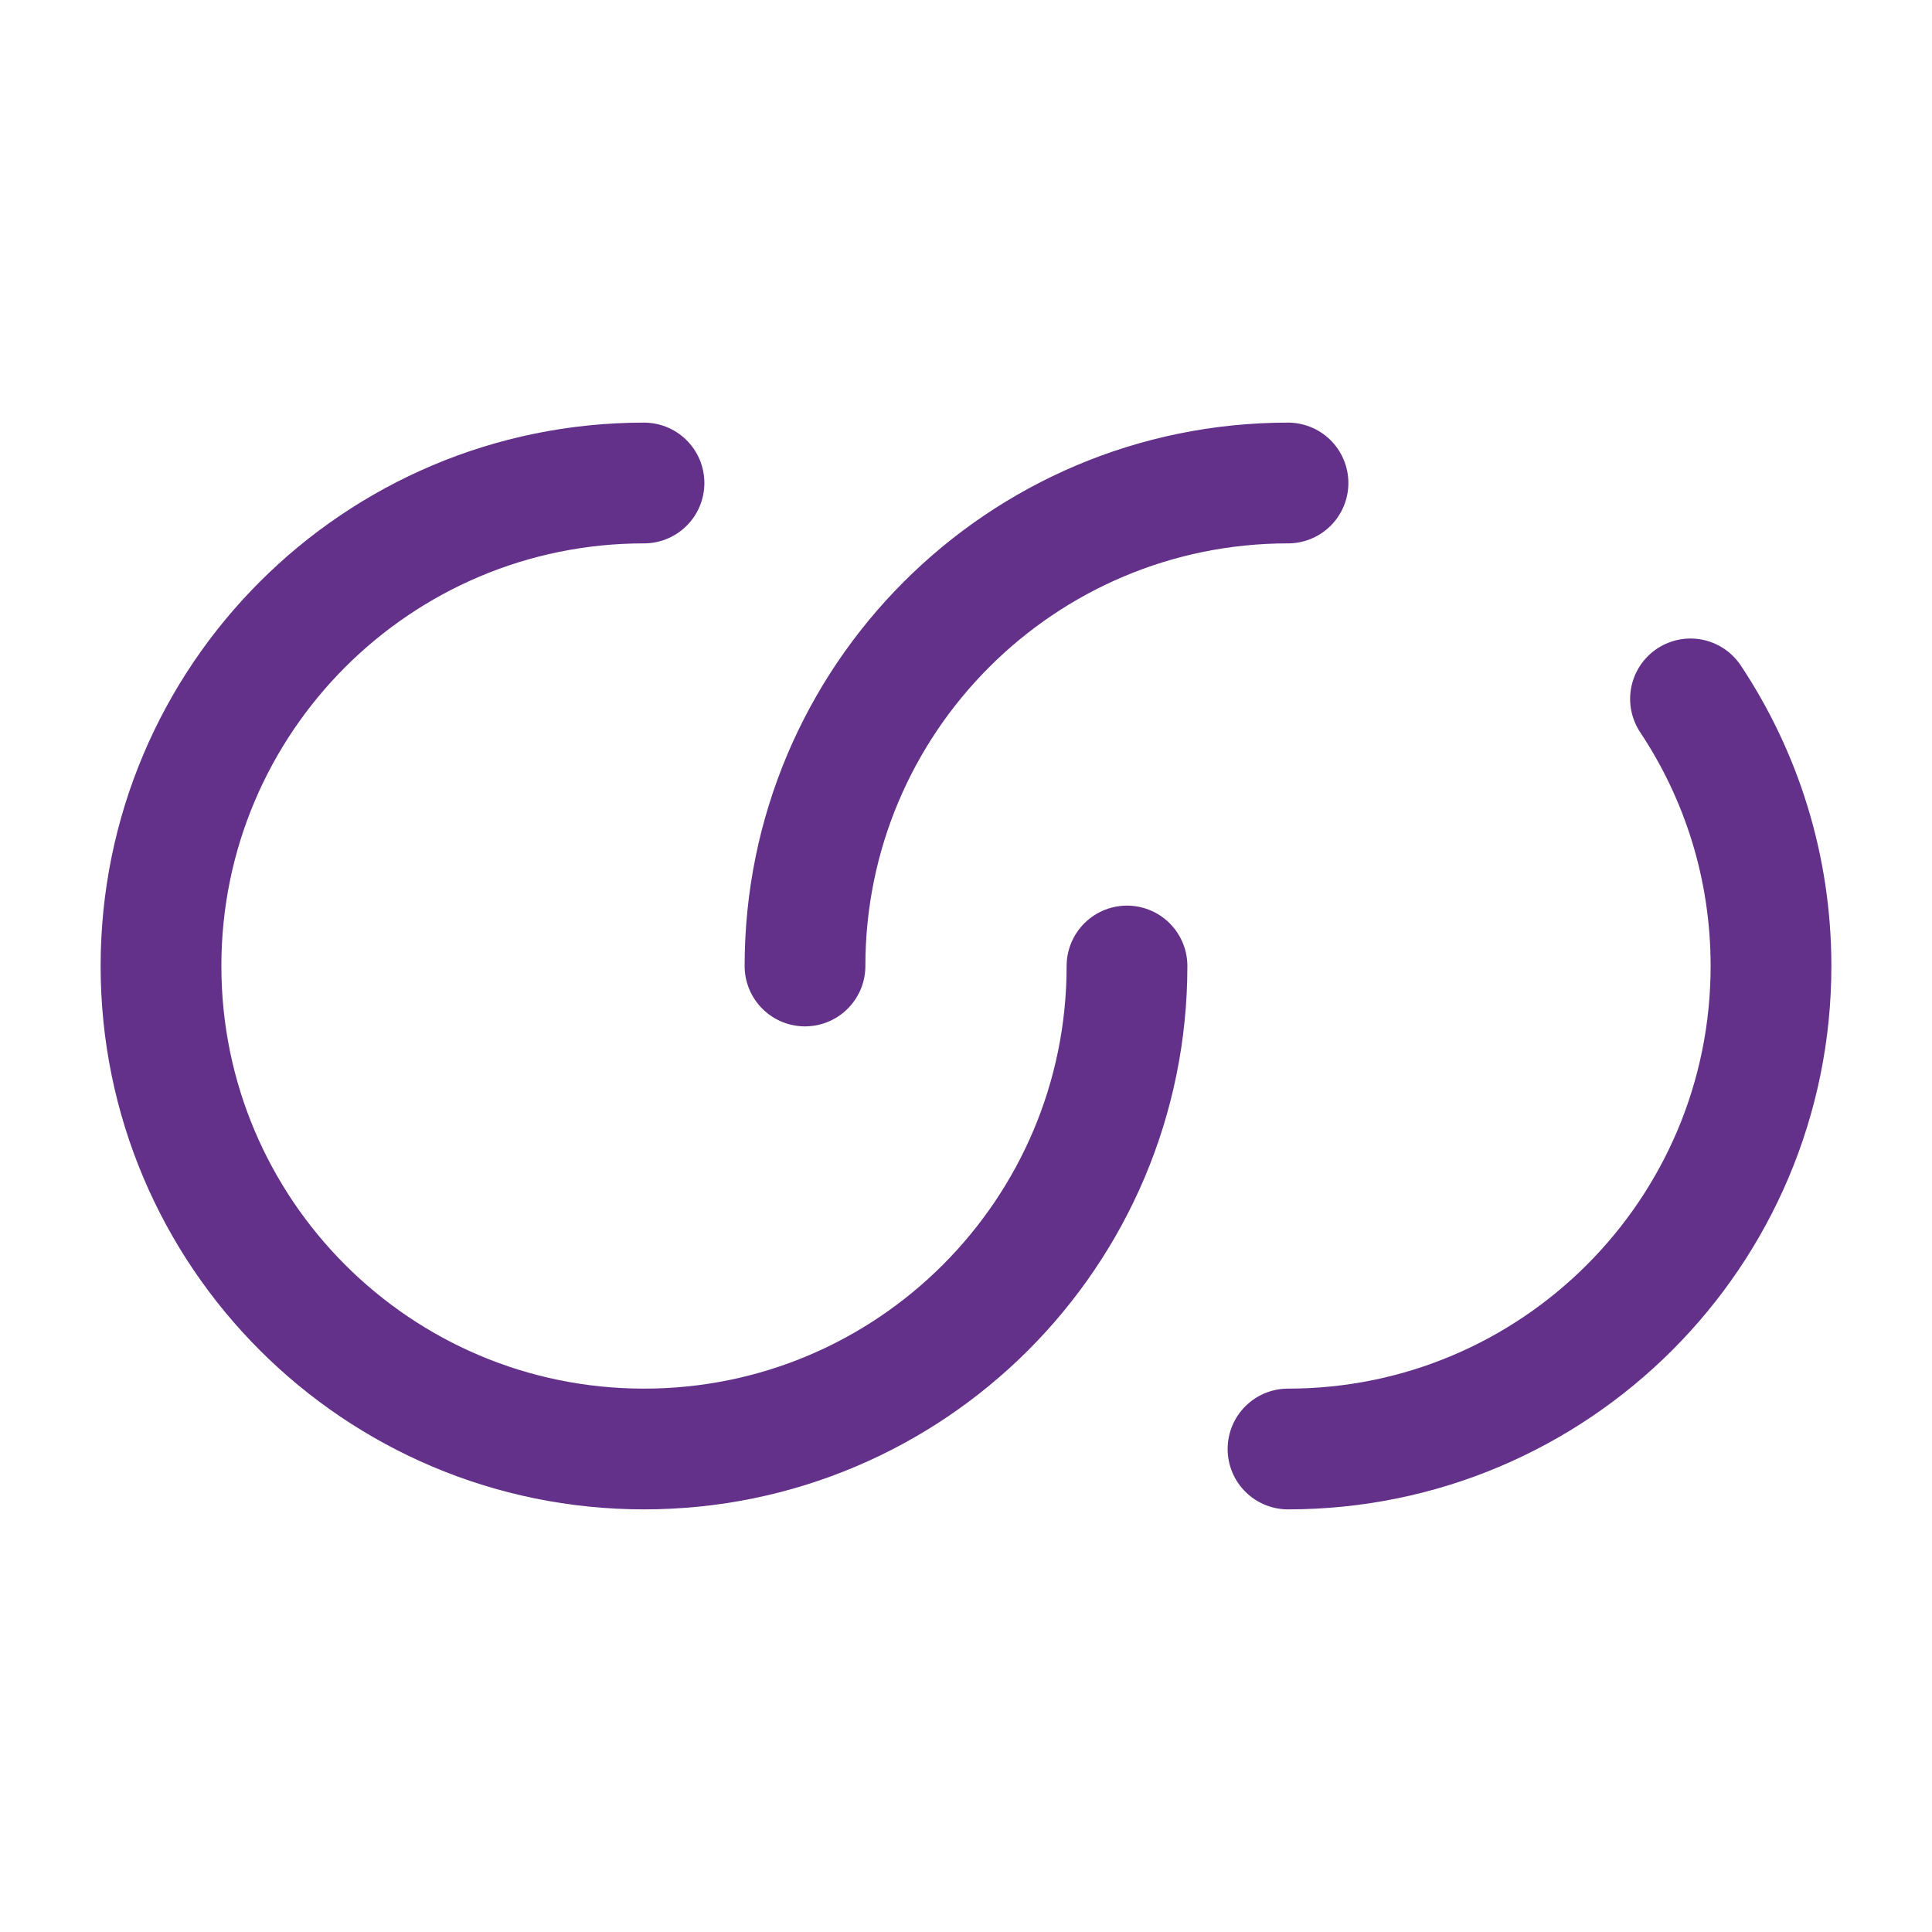
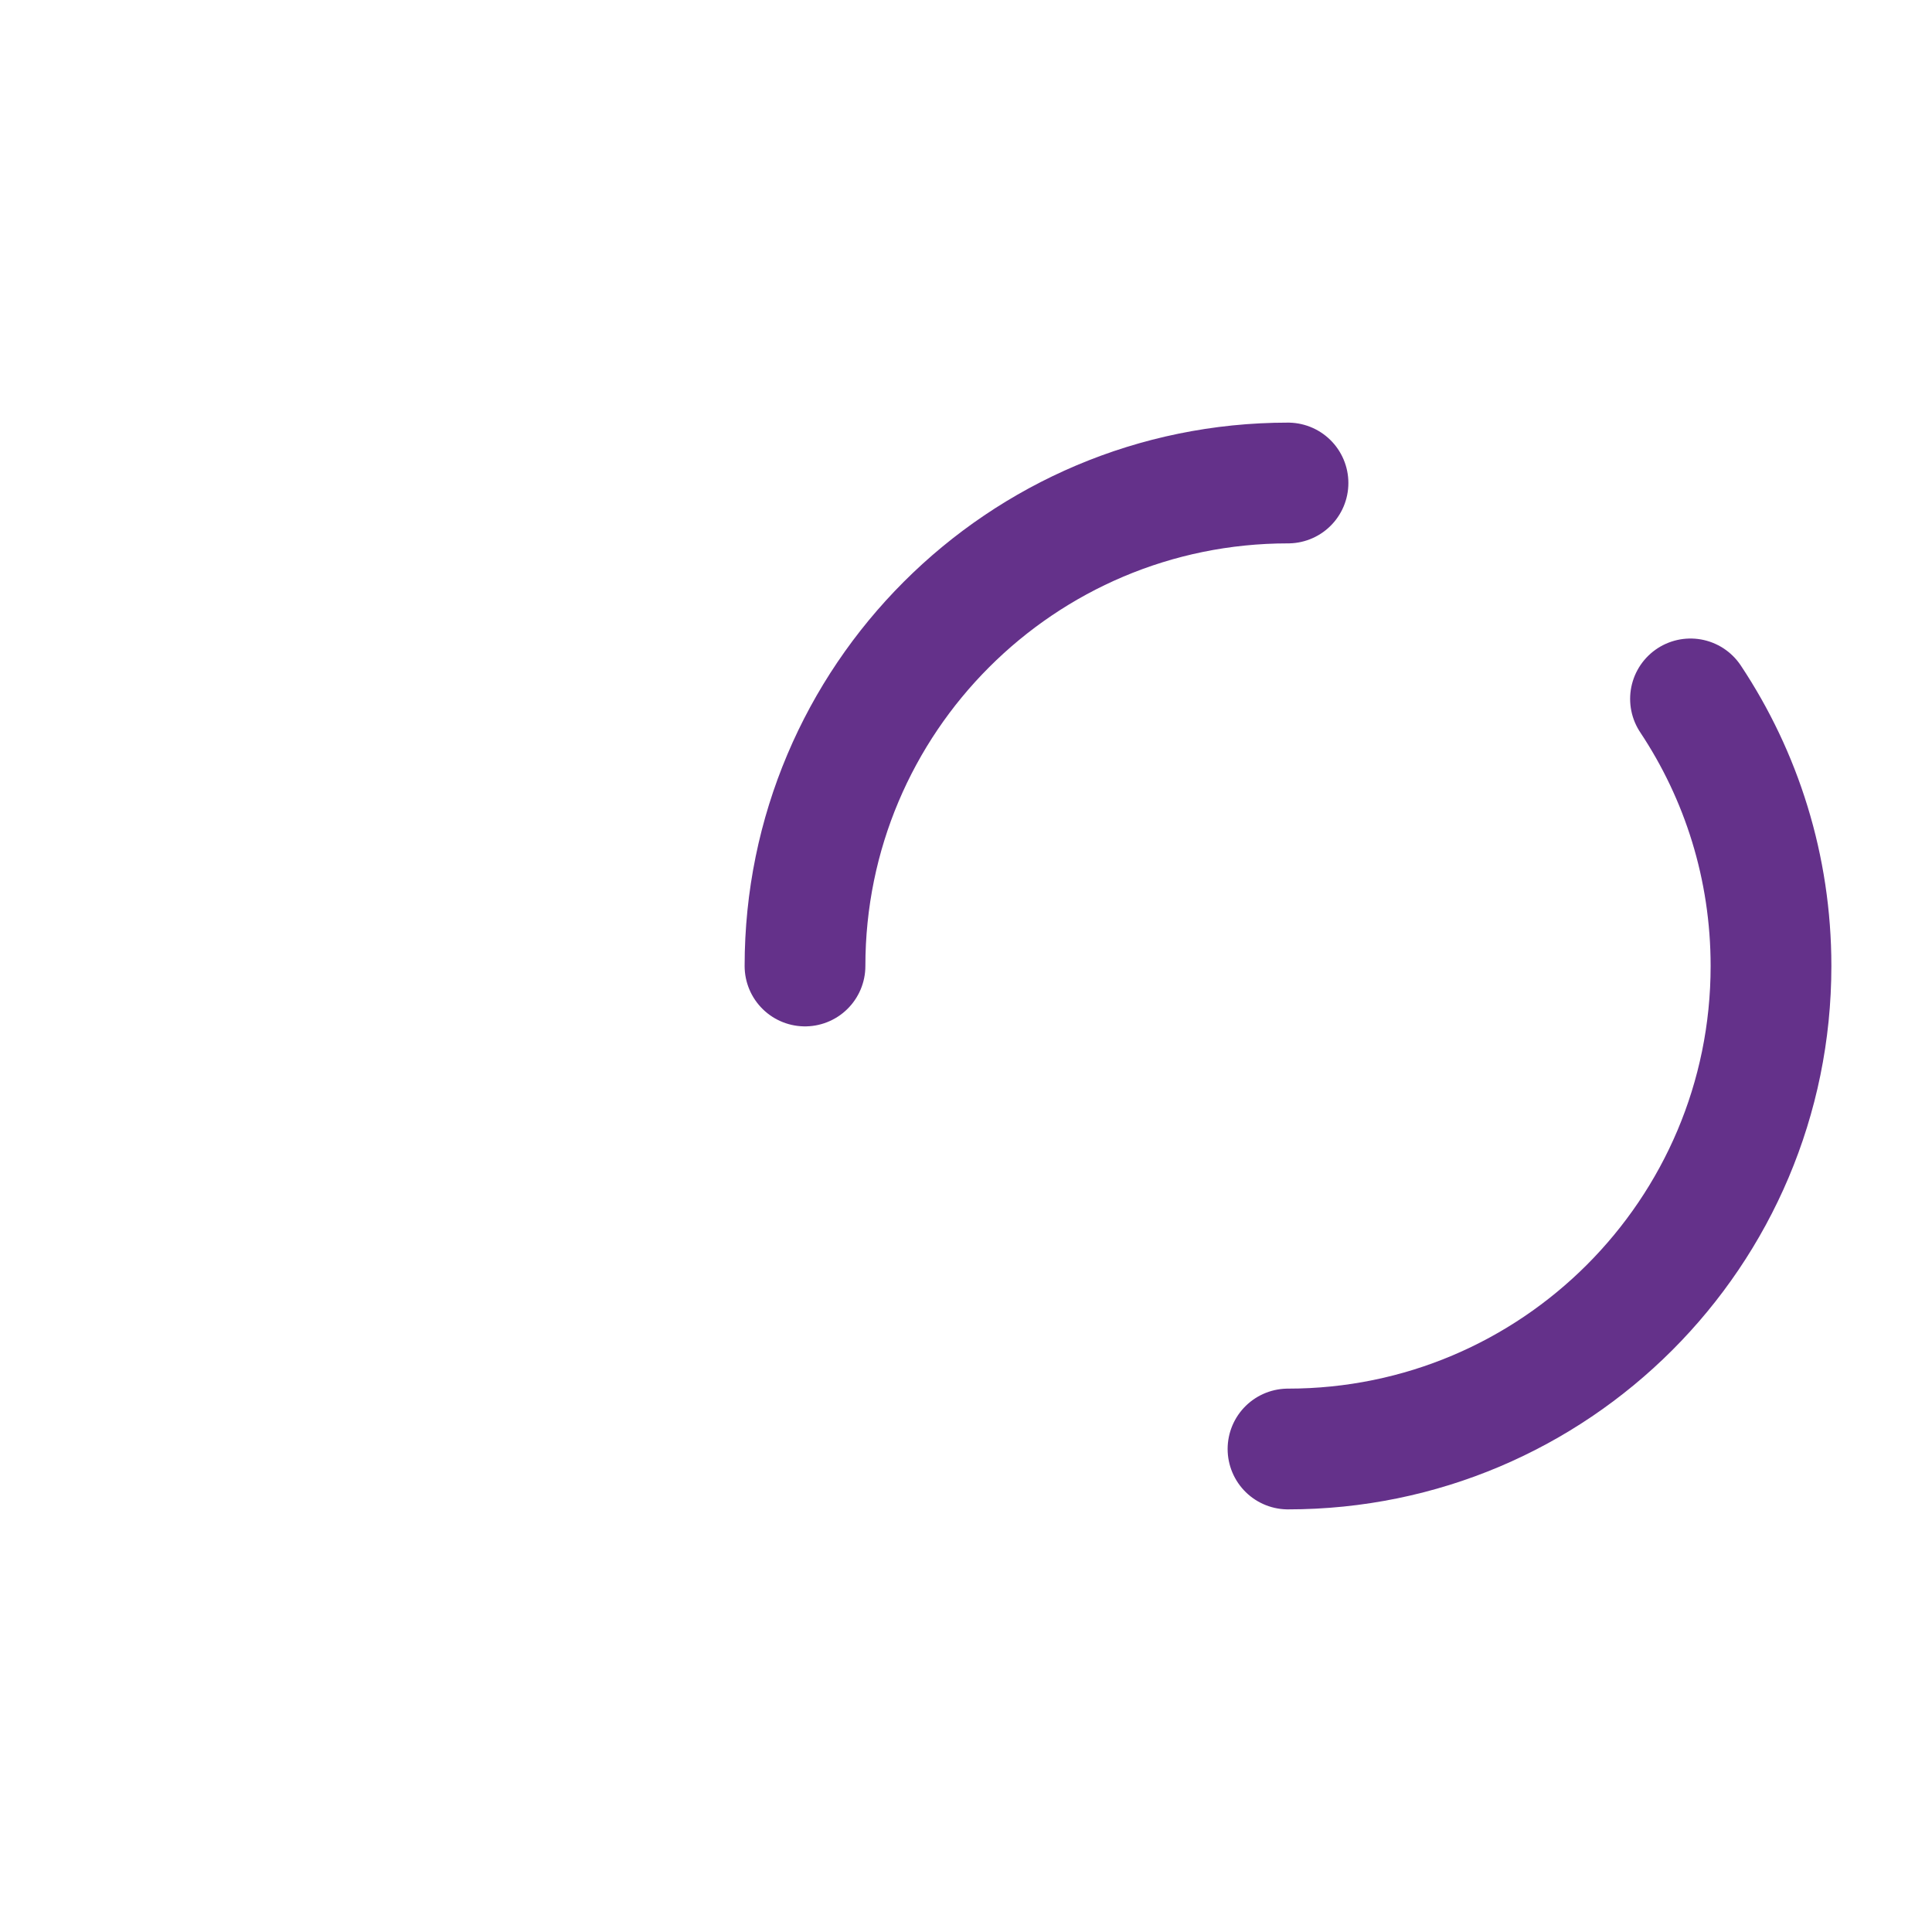
<svg xmlns="http://www.w3.org/2000/svg" width="48" height="48" viewBox="0 0 48 48" fill="none">
-   <path d="M28 24C28 30.627 22.627 36 16 36C9.373 36 4 30.627 4 24C4 17.373 9.373 12 16 12" stroke="#64318A" stroke-width="3" stroke-linecap="round" />
  <path d="M20 24C20 17.373 25.373 12 32 12M32 36C38.627 36 44 30.627 44 24C44 21.547 43.264 19.265 42 17.364" stroke="#64318A" stroke-width="3" stroke-linecap="round" />
</svg>